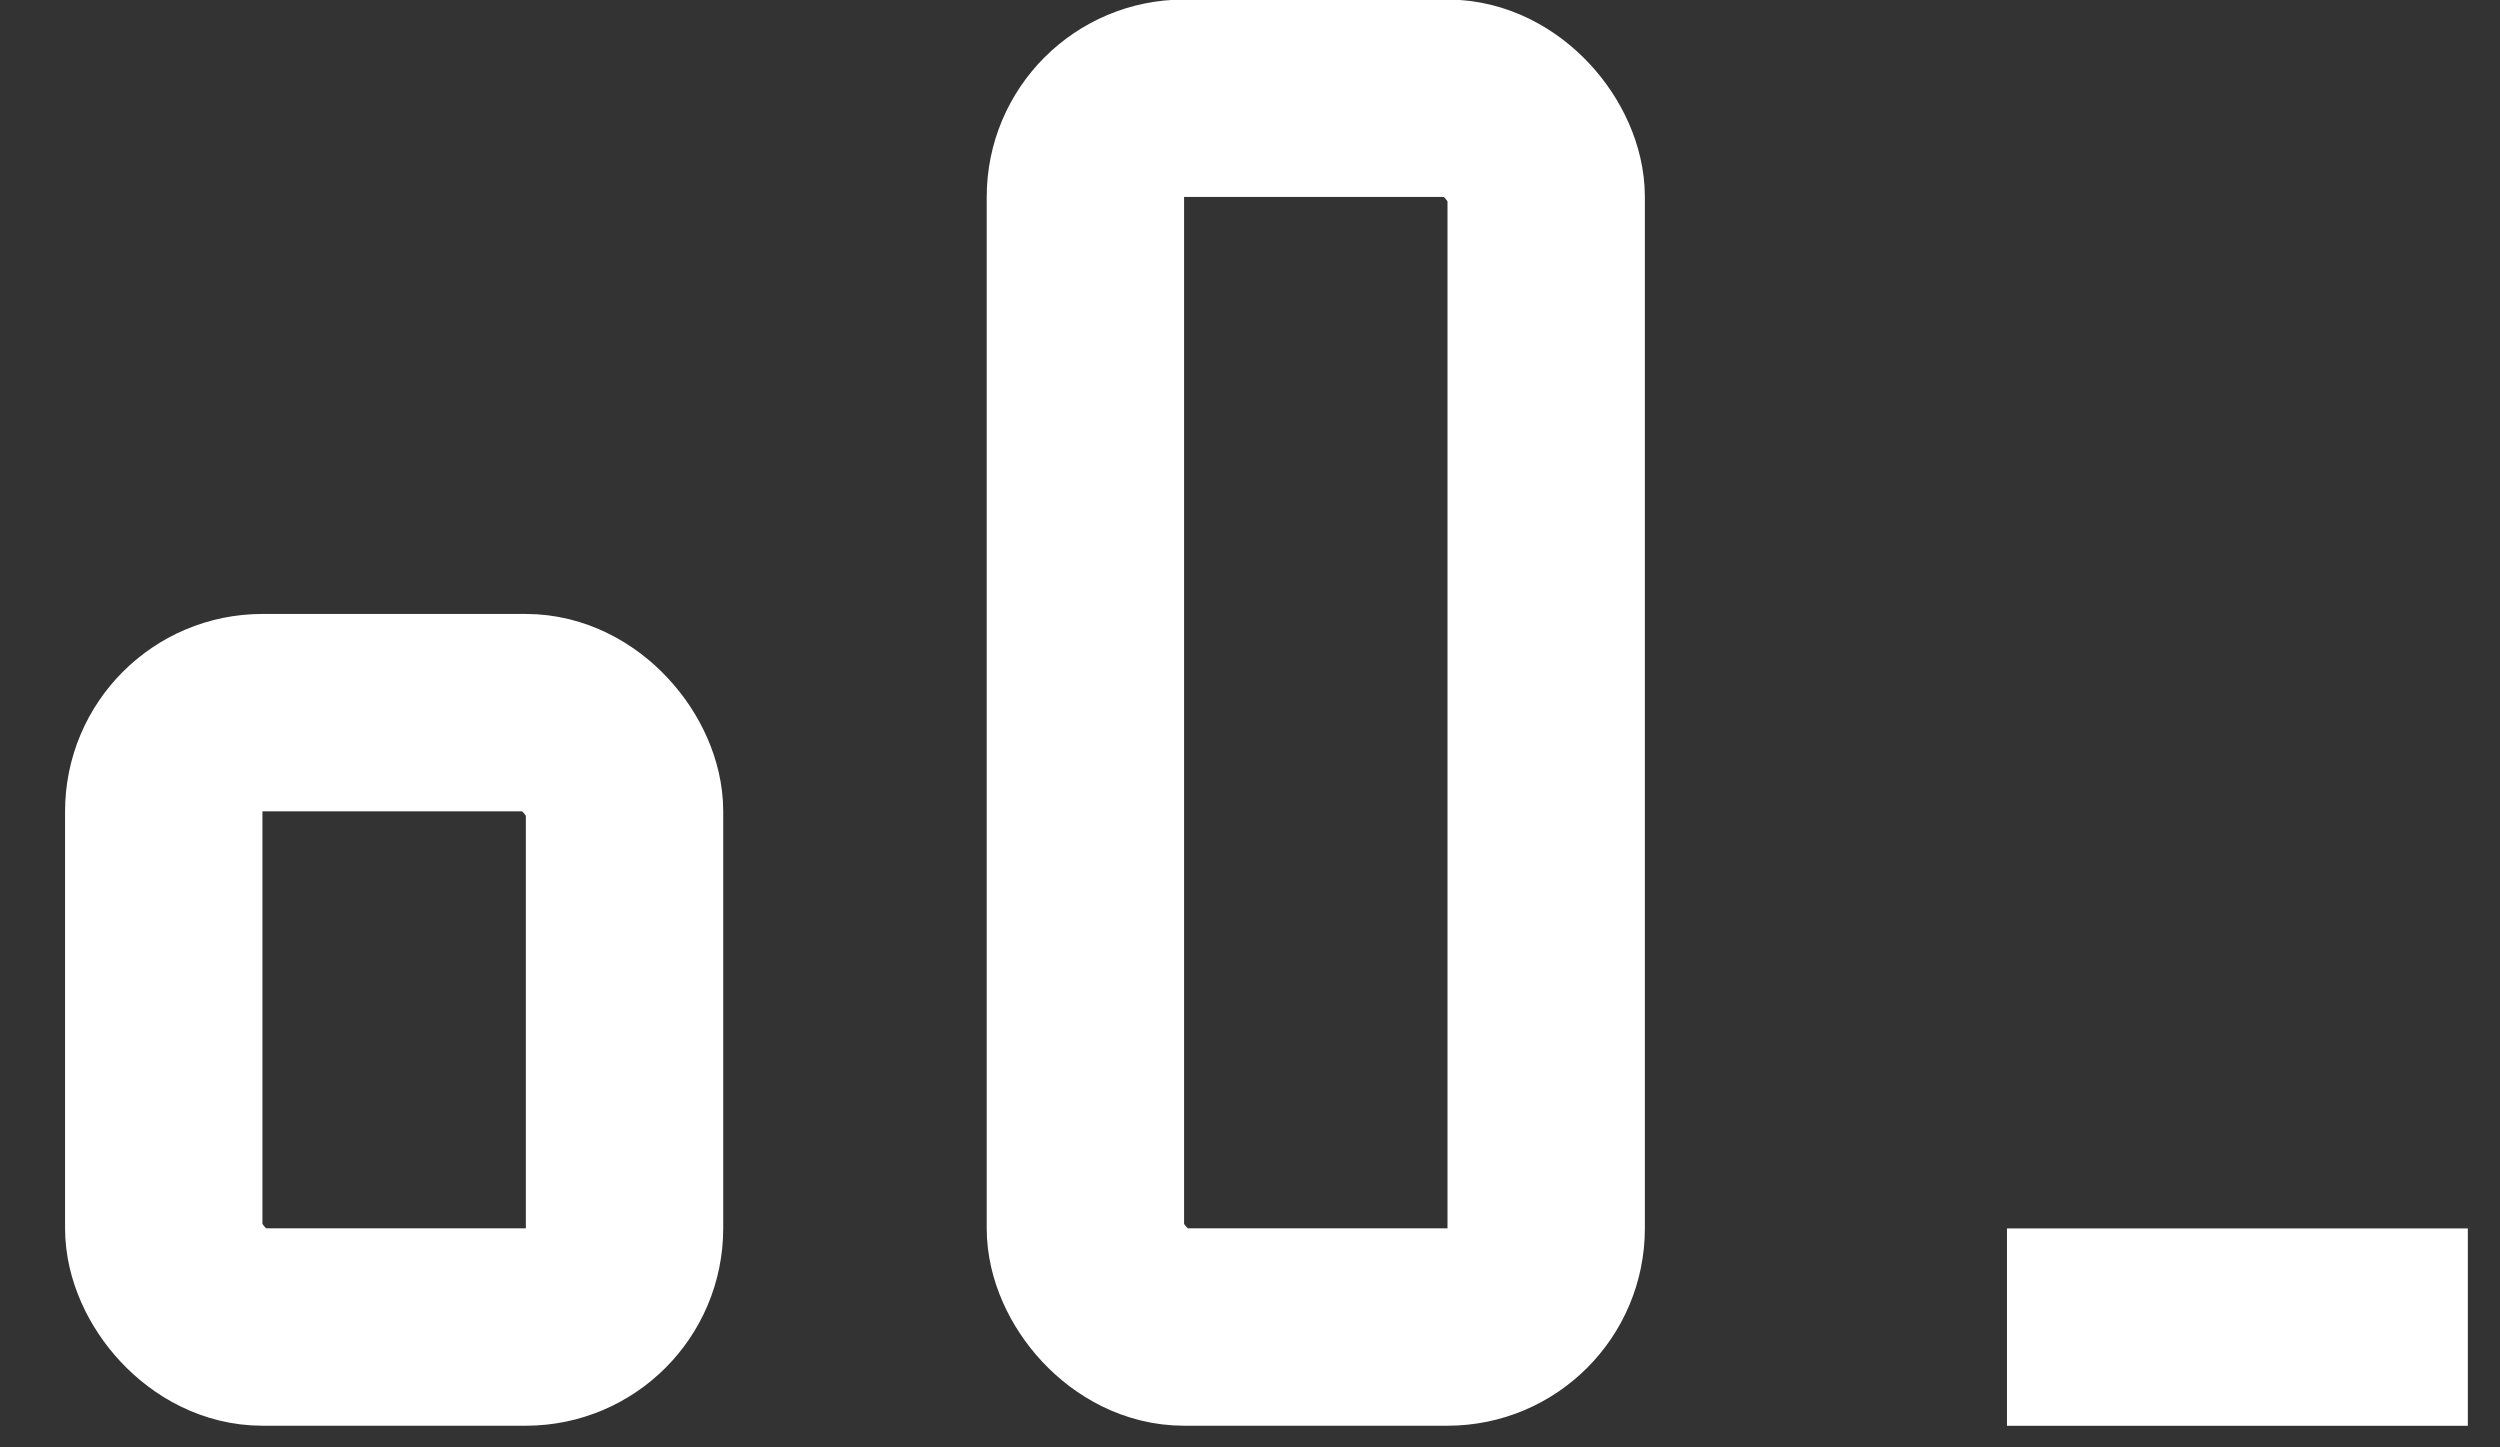
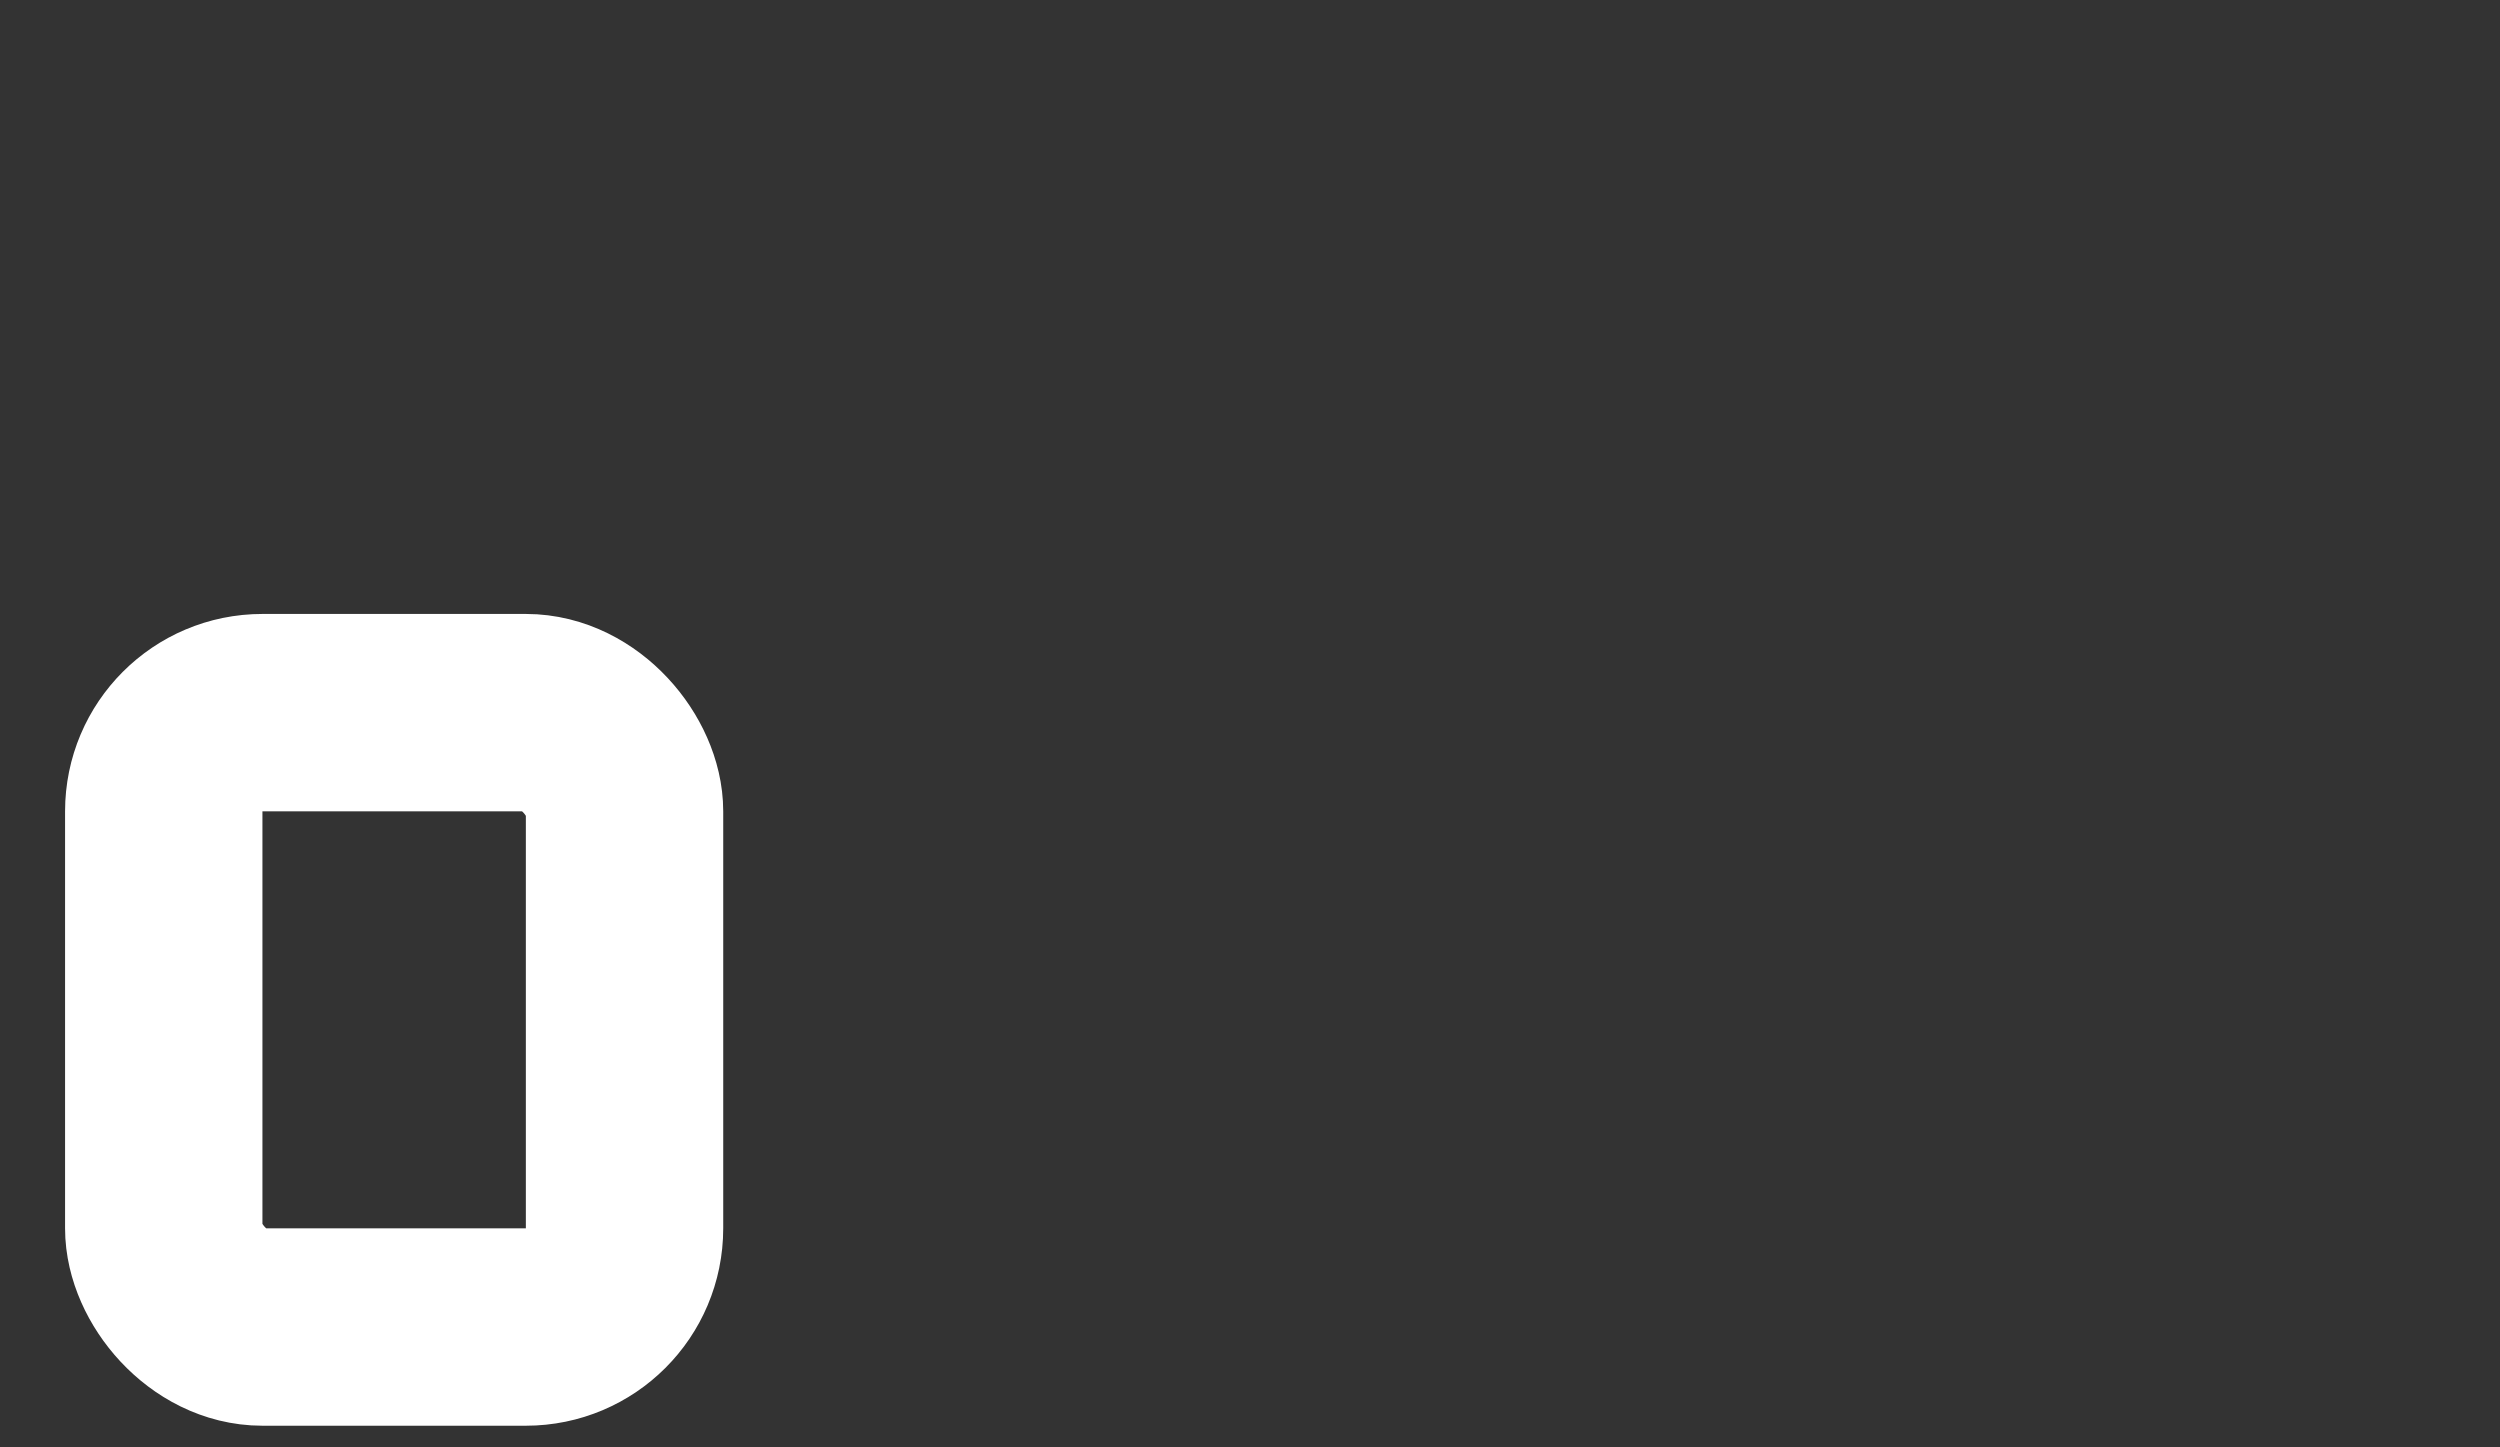
<svg xmlns="http://www.w3.org/2000/svg" width="38" height="22" viewBox="0 0 38 22" fill="none">
  <rect x="0" y="0" width="38" height="22" fill="#333333" stroke="none" />
  <g id="signal-medium">
-     <rect id="Rectangle-path" x="16.498" y="1.493" width="7.004" height="18.678" rx="1.5" stroke="white" stroke-width="3" />
    <rect id="Rectangle-path_2" x="2.489" y="10.832" width="7.004" height="9.339" rx="1.5" stroke="white" stroke-width="3" />
-     <path id="Shape" d="M30.506 20.172H37.511" stroke="white" stroke-width="3" />
  </g>
</svg>